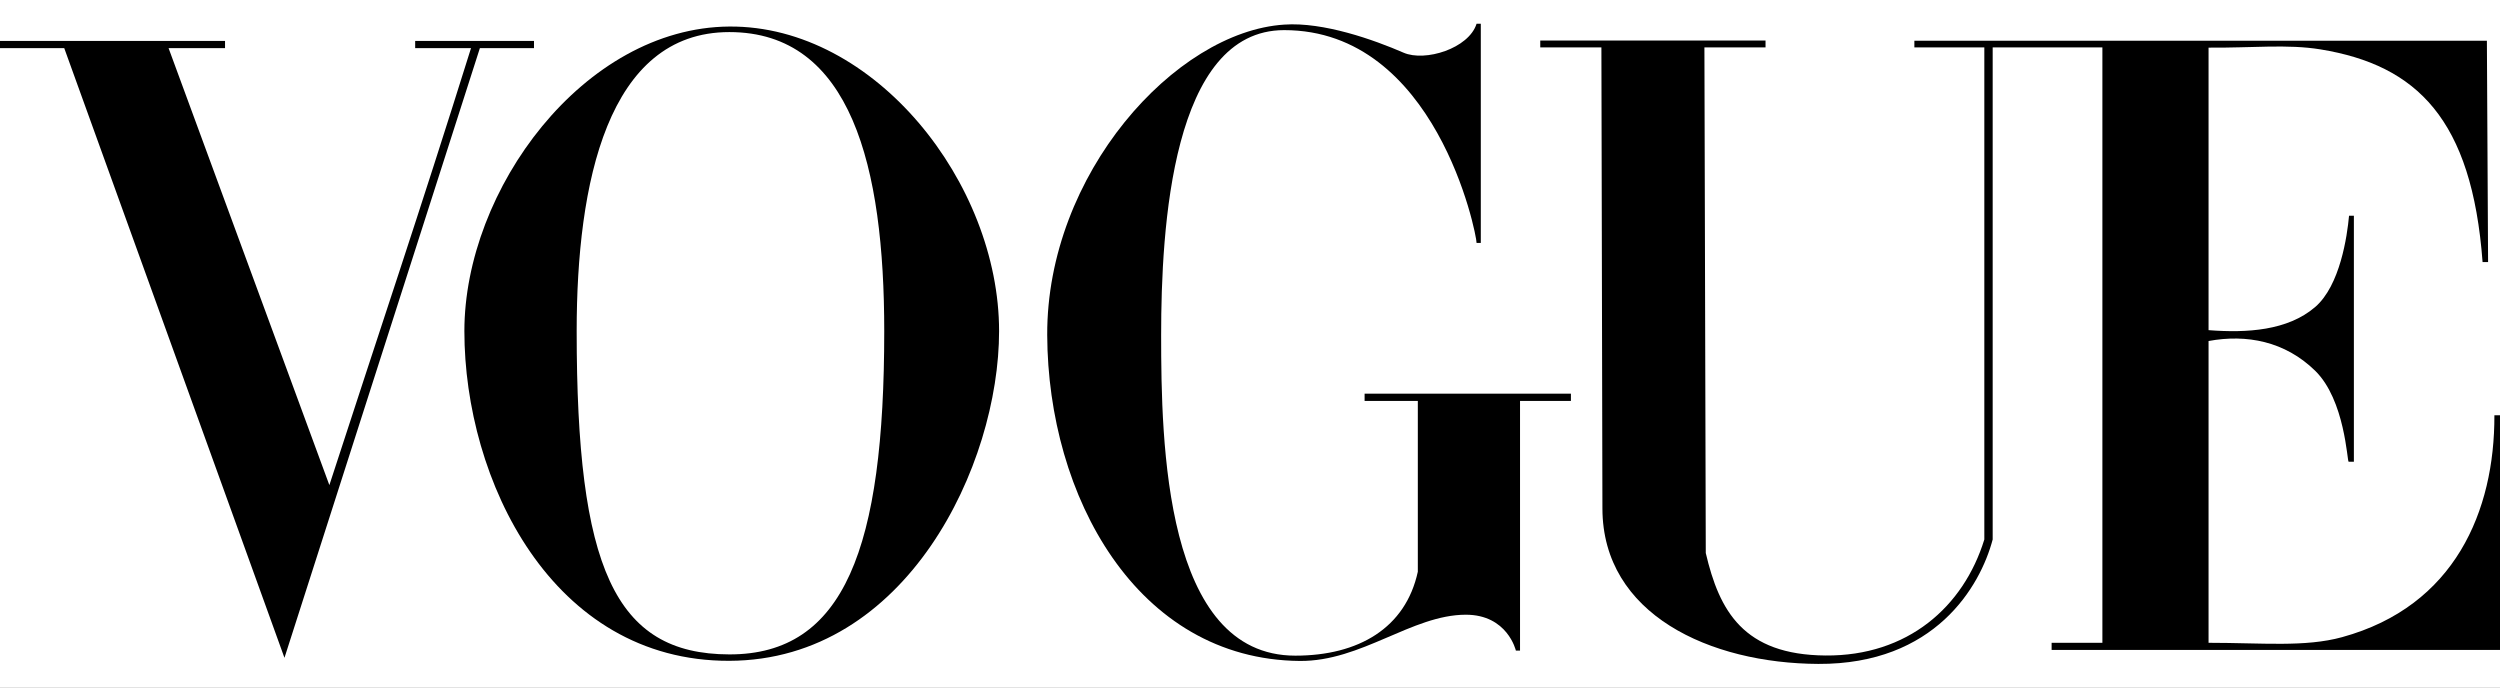
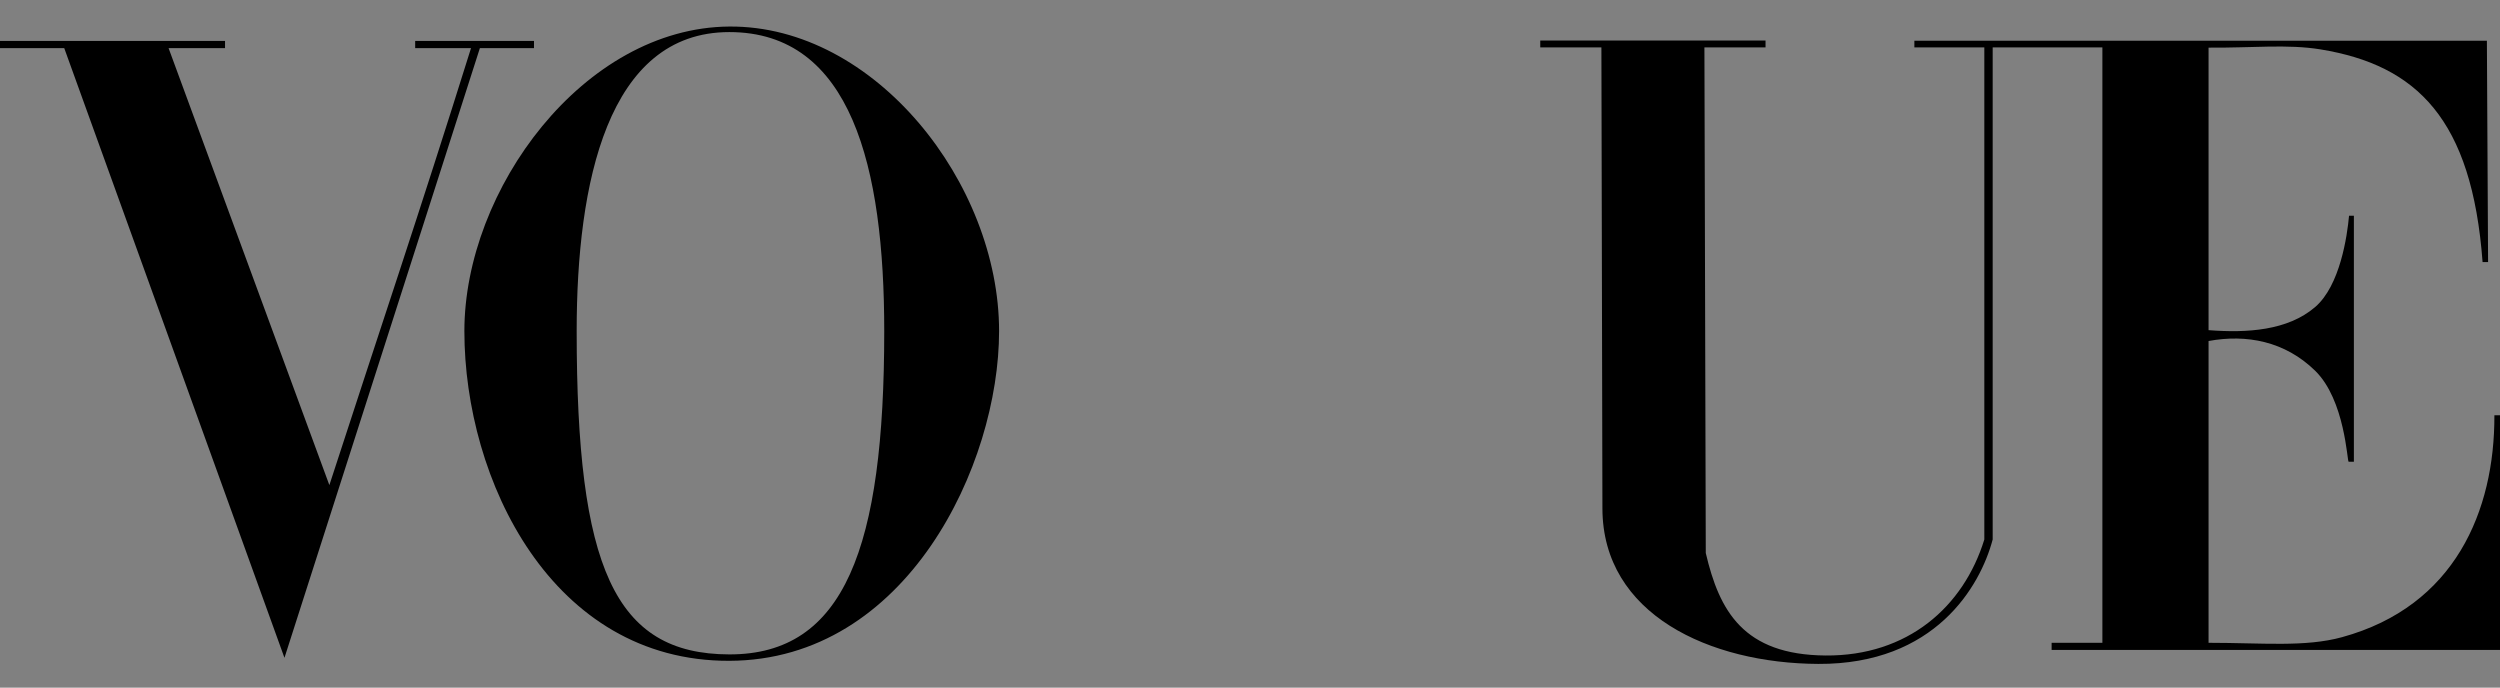
<svg xmlns="http://www.w3.org/2000/svg" width="1745" height="480" viewBox="0 0 1745 480" fill="none">
  <rect x="0" y="0" width="1745" height="480" fill="#808080" stroke="none" />
  <g clip-path="url(#clip0_758_125)">
-     <rect width="1745" height="480" fill="white" />
    <path d="M509.083 18.525C407.351 19.253 324.137 132.408 324.137 231.105C324.137 334.967 385.136 461.662 509.083 461.251C633.03 460.84 697.363 324.441 697.363 231.105C697.363 128.007 610.816 17.797 509.083 18.525ZM509.083 22.396C594.229 22.396 617.2 116.506 617.2 231.105C617.2 382.315 589.491 456.915 509.083 456.773C428.675 456.631 402.517 395.574 402.517 231.105C402.517 128.078 423.937 22.396 509.083 22.396Z" fill="black" />
-     <path d="M730.955 233.897C730.499 121.595 820.311 22.117 896.337 17.181C923.799 15.234 959.099 27.82 979.708 36.785C994.673 43.295 1025.22 33.872 1030.65 16.584H1033.6V169.56H1030.65C1030.65 163.039 1002.34 21.027 896.337 21.027C818.042 21.027 810.479 158.805 810.479 233.897C810.479 308.988 812.76 457.645 904.127 457.645C948.387 457.645 981.149 438.266 989.642 399.061V279.853H952.491V274.775H1096.5V279.853H1060.98V454.134H1058.09C1058.09 454.134 1052.31 428.988 1023.01 429.071C985.561 429.179 950.243 461.74 907.191 461.343C793.333 460.295 731.411 346.198 730.955 233.897Z" fill="black" />
    <path d="M44.839 33.595H0V28.551H157.072V33.595H117.666L229.898 338.616C264.994 230.485 292.182 150.555 328.769 33.595H289.792V28.551H372.727V33.595H334.959L198.553 459.158L44.839 33.595Z" fill="black" />
    <path d="M1118.49 354.968L1117.78 33.105H1075.1V28.283H1232.34V33.105H1189.68L1190.63 386.011C1200.07 426.422 1216.86 457.084 1274.22 457.541C1331.57 457.997 1370.57 423.585 1385.06 376.556V33.105H1336.23L1336.23 28.425H1735.85L1736.68 182.933H1732.84C1725.43 83.173 1686.96 45.471 1619.7 34.472C1596.55 30.687 1572.26 33.493 1541.57 33.254V230.446C1568.3 232.513 1596.77 230.822 1615.96 214.328C1633.41 199.329 1638.35 164.675 1639.63 150.596H1643.01V322.29H1639.35C1638.29 322.29 1636.89 279.204 1615.96 258.762C1594.9 238.187 1568.07 233.128 1541.57 238.03V448.675C1579.01 448.675 1608.86 451.849 1634.78 444.737C1713.57 423.12 1741.3 356.597 1741.09 289.877H1745.47V453.662H1432.03V448.675H1467.47V33.105H1390.89V376.556C1382.21 409.418 1350.49 463.784 1269.2 463.412C1193.62 463.067 1118.65 428.965 1118.49 354.968Z" fill="black" />
  </g>
  <defs>
    <clipPath id="clip0_758_125">
      <rect width="1745" height="480" fill="white" />
    </clipPath>
  </defs>
</svg>